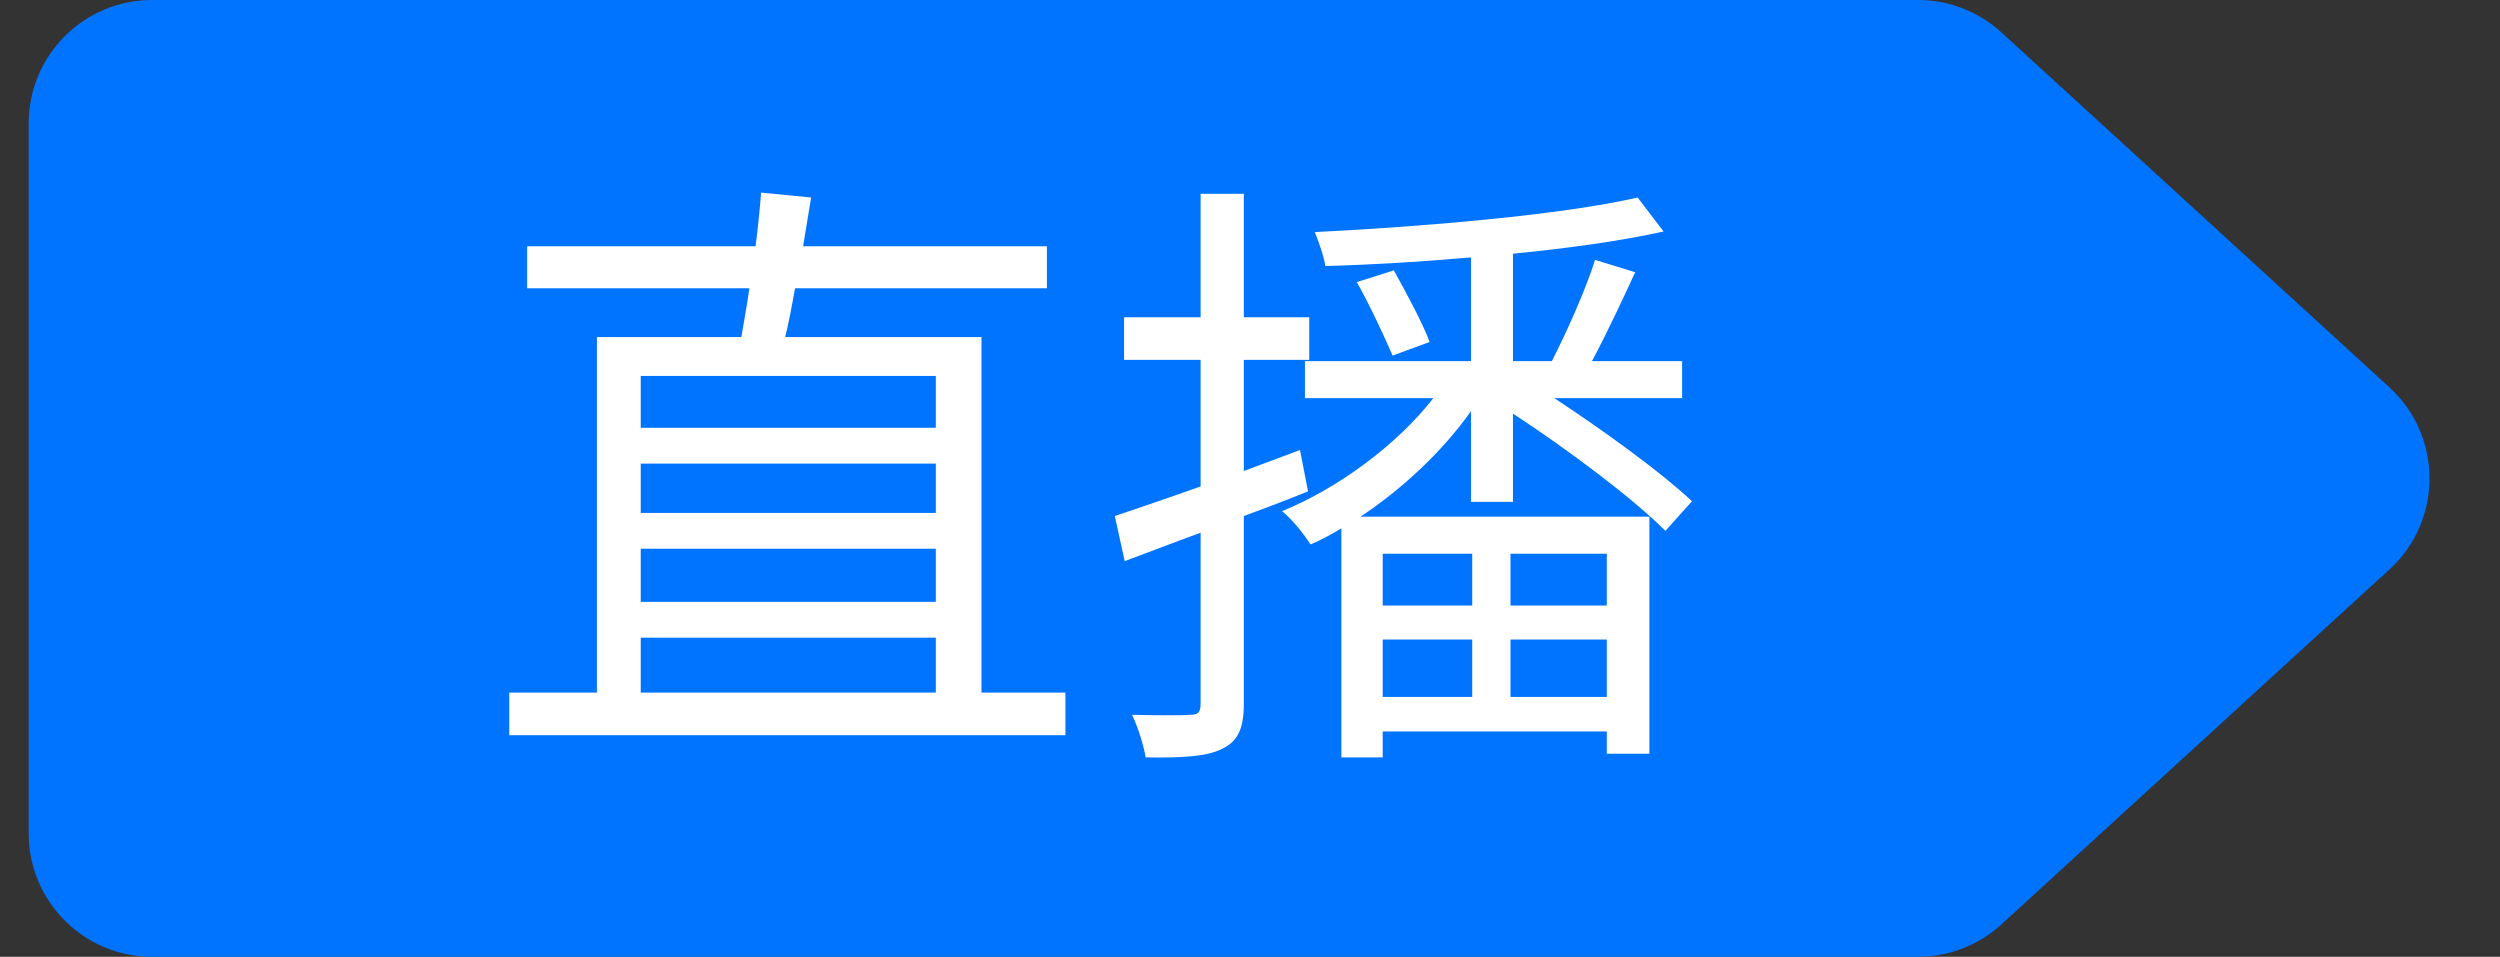
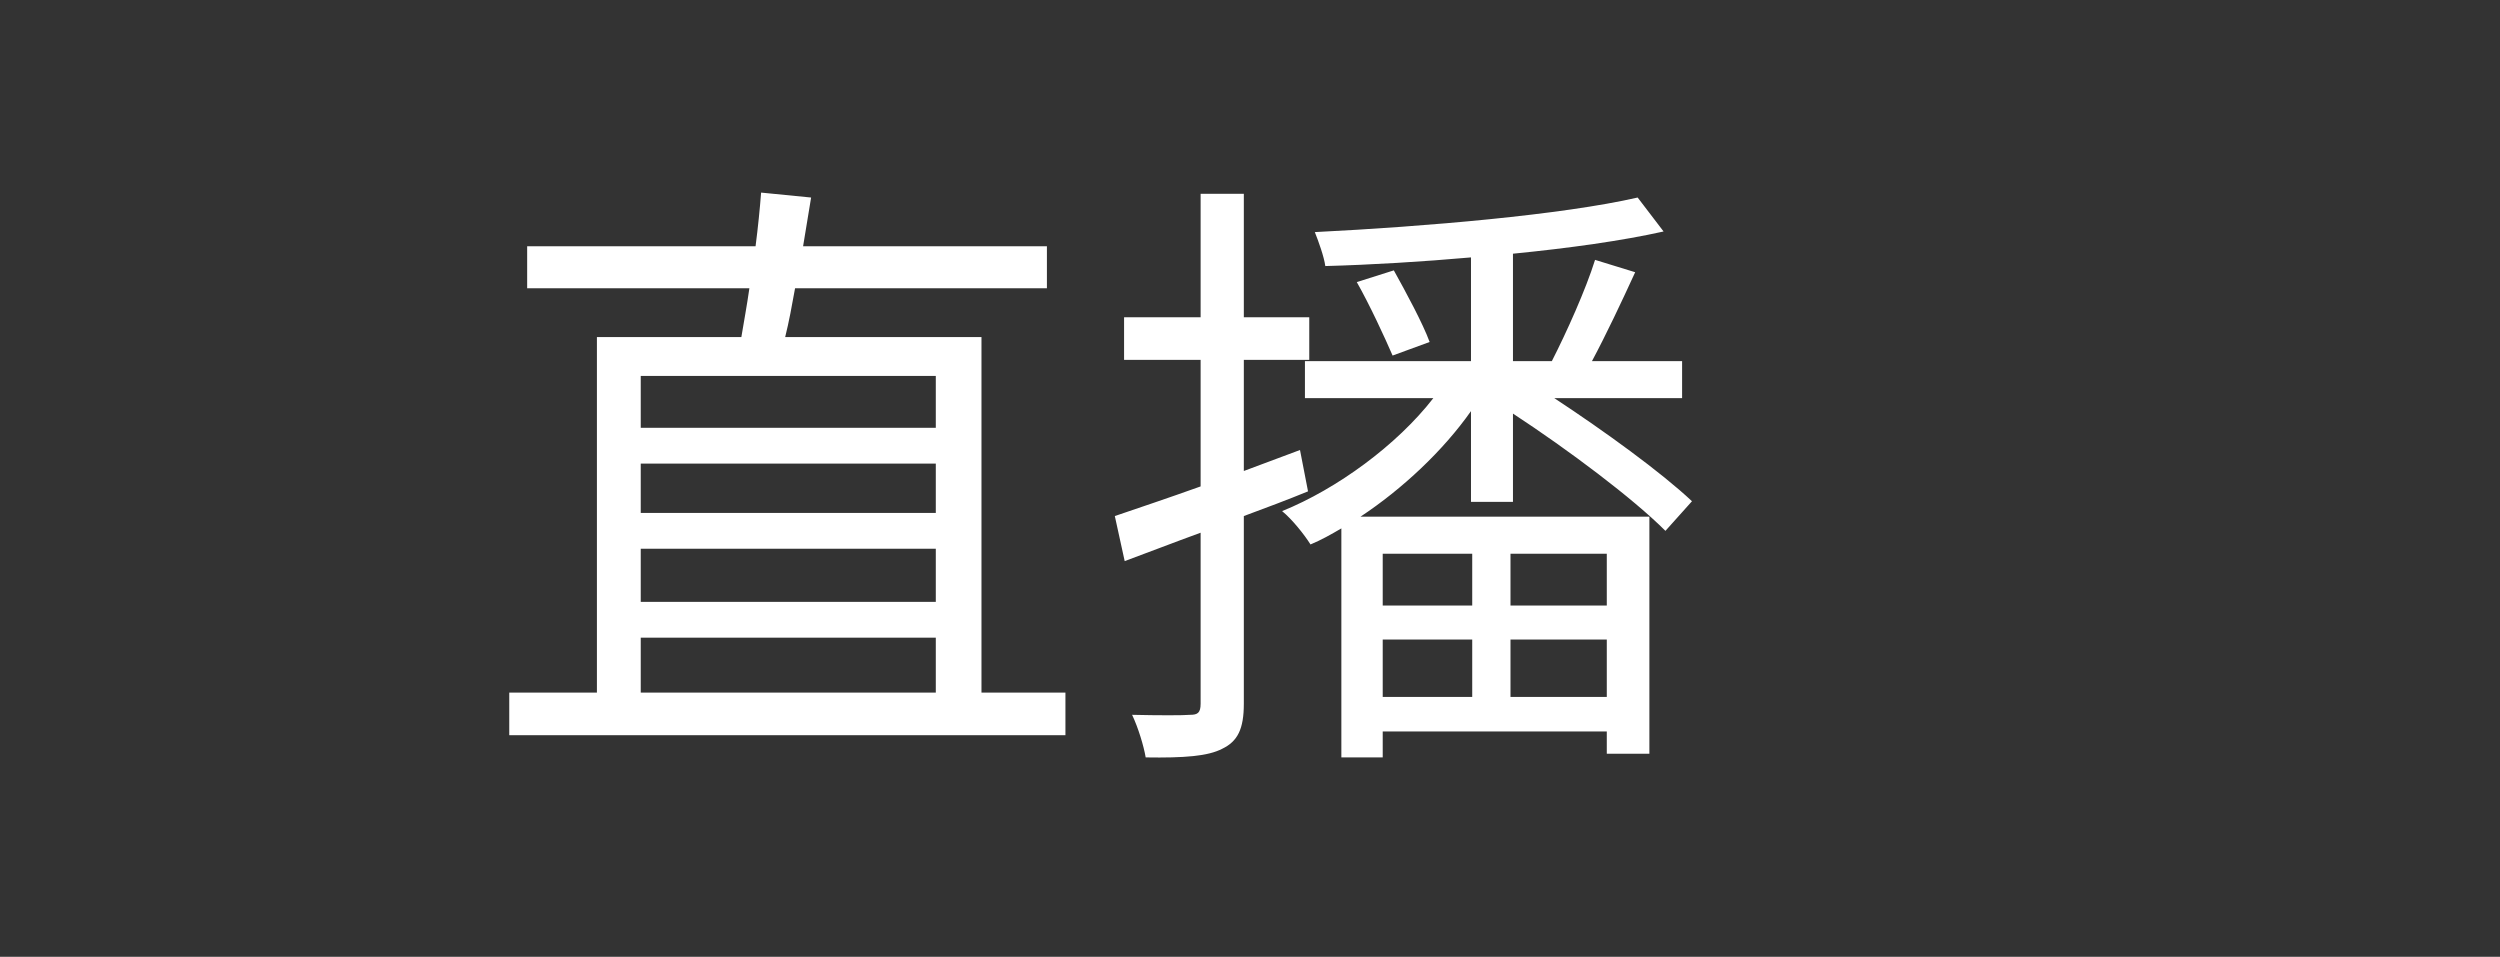
<svg xmlns="http://www.w3.org/2000/svg" width="81" height="31" viewBox="0 0 81 31" fill="none">
  <rect x="0" y="0" width="81" height="31" fill="#333333" stroke="none" />
-   <path d="M0.929 4C0.929 1.791 2.719 0 4.929 0H62.145C63.144 0 64.107 0.374 64.844 1.049L77.416 12.549C79.15 14.134 79.15 16.866 77.416 18.451L64.844 29.951C64.107 30.626 63.144 31 62.145 31H4.929C2.719 31 0.929 29.209 0.929 27V4Z" fill="#0074FF" />
  <path d="M20.76 20.66V22.44H30.32V20.66H20.76ZM30.32 12.18H20.76V13.86H30.32V12.18ZM30.32 16.62V15.02H20.76V16.62H30.32ZM20.76 17.78V19.5H30.32V17.78H20.76ZM31.8 22.44H34.52V23.82H16.5V22.44H19.34V10.92H24.02C24.1 10.44 24.2 9.9 24.28 9.34H17.08V7.98H24.48C24.56 7.36 24.62 6.76 24.66 6.24L26.28 6.4L26.02 7.98H33.92V9.34H25.76C25.66 9.9 25.56 10.44 25.44 10.92H31.8V22.44ZM42.12 14.58L42.38 15.92C41.7 16.2 41 16.46 40.3 16.72V22.8C40.3 23.62 40.1 24.02 39.6 24.26C39.14 24.5 38.38 24.56 37.12 24.54C37.06 24.18 36.88 23.58 36.68 23.16C37.54 23.18 38.34 23.18 38.56 23.16C38.8 23.16 38.9 23.1 38.9 22.8V17.26C38.02 17.58 37.2 17.9 36.44 18.18L36.12 16.72C36.88 16.46 37.84 16.14 38.9 15.76V11.66H36.42V10.28H38.9V6.28H40.3V10.28H42.42V11.66H40.3V15.26L42.12 14.58ZM47.7 17.94H44.8V19.62H47.7V17.94ZM52.06 19.62V17.94H48.94V19.62H52.06ZM48.94 22.58H52.06V20.72H48.94V22.58ZM44.8 22.58H47.7V20.72H44.8V22.58ZM49.02 16.26H47.66V13.32C46.76 14.6 45.44 15.84 44.08 16.74H53.44V24.42H52.06V23.7H44.8V24.54H43.46V17.12C43.12 17.32 42.8 17.5 42.46 17.64C42.26 17.32 41.86 16.82 41.54 16.56C43.32 15.84 45.26 14.42 46.44 12.9H42.28V11.7H47.66V8.34C46.08 8.48 44.42 8.58 42.94 8.62C42.9 8.32 42.72 7.82 42.6 7.52C46.2 7.34 50.62 6.96 53.06 6.4L53.9 7.5C52.56 7.8 50.84 8.04 49.02 8.22V11.7H50.28C50.76 10.76 51.38 9.38 51.68 8.42L52.98 8.82C52.54 9.78 52.04 10.84 51.58 11.7H54.5V12.9H50.36C52 13.98 53.82 15.3 54.82 16.24L53.96 17.2C52.9 16.14 50.82 14.58 49.02 13.4V16.26ZM43.96 9.14L45.16 8.76C45.56 9.48 46.1 10.48 46.32 11.08L45.12 11.52C44.86 10.92 44.38 9.88 43.96 9.14Z" fill="white" />
</svg>